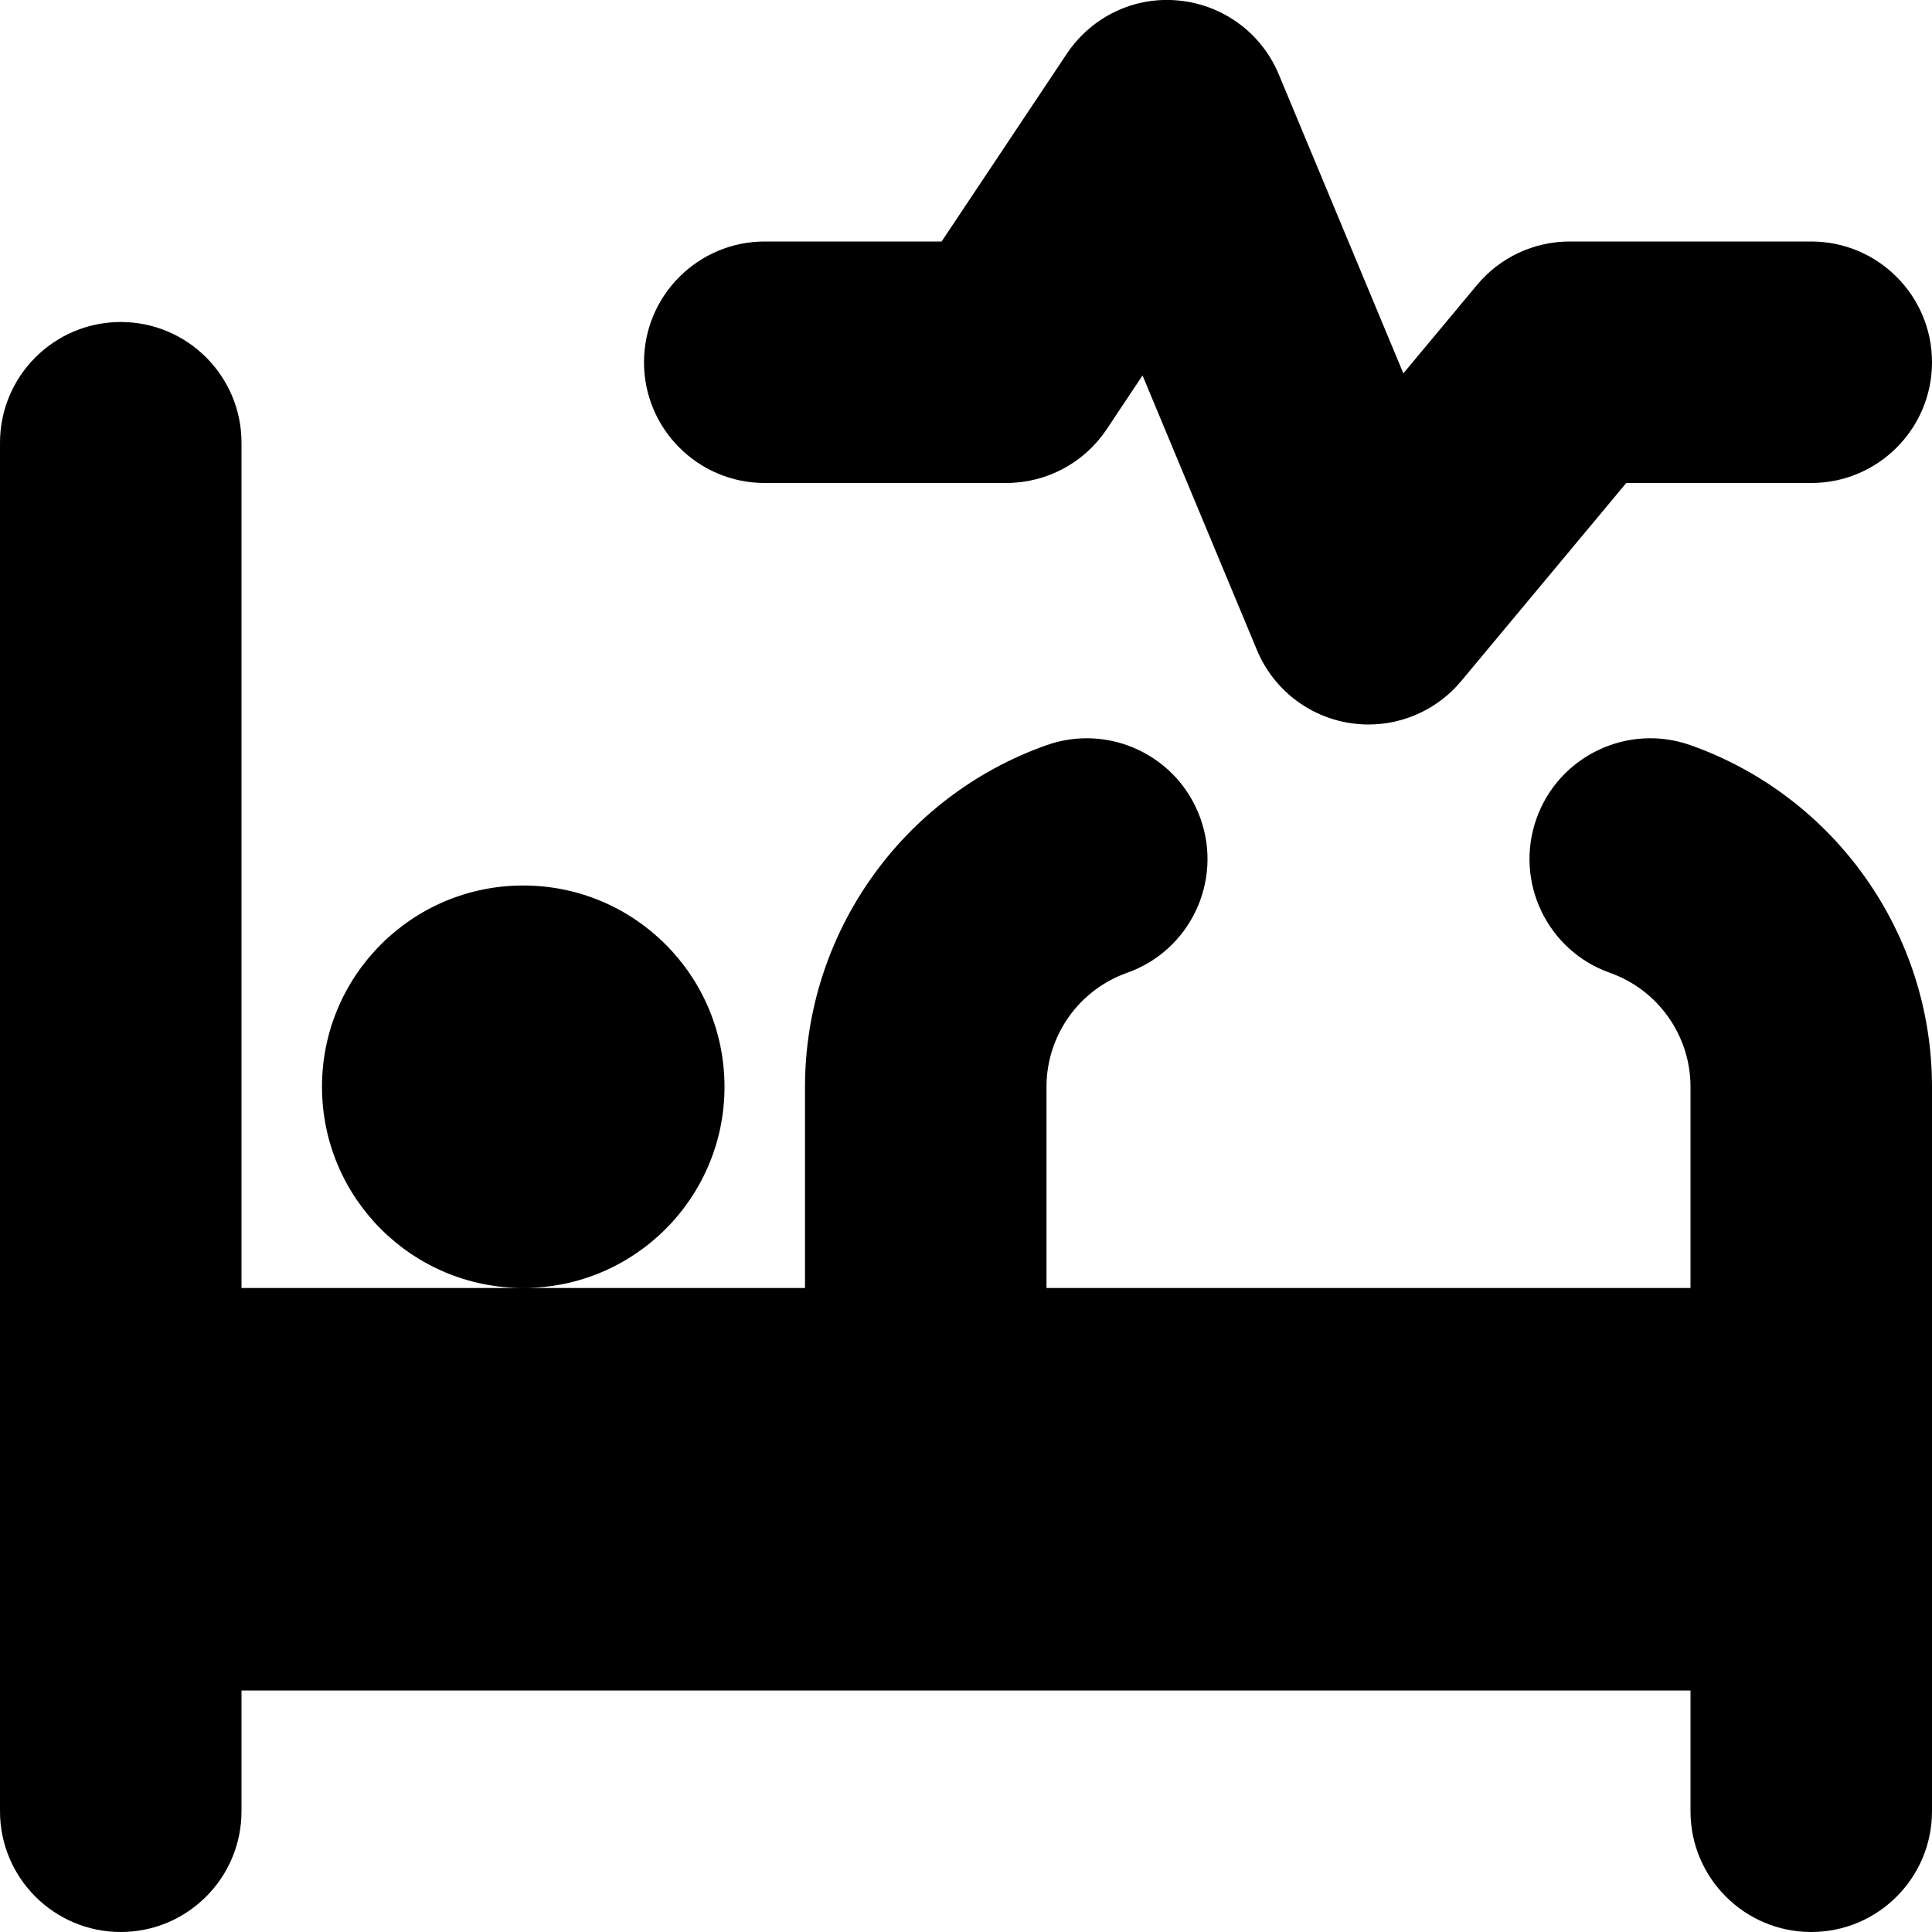
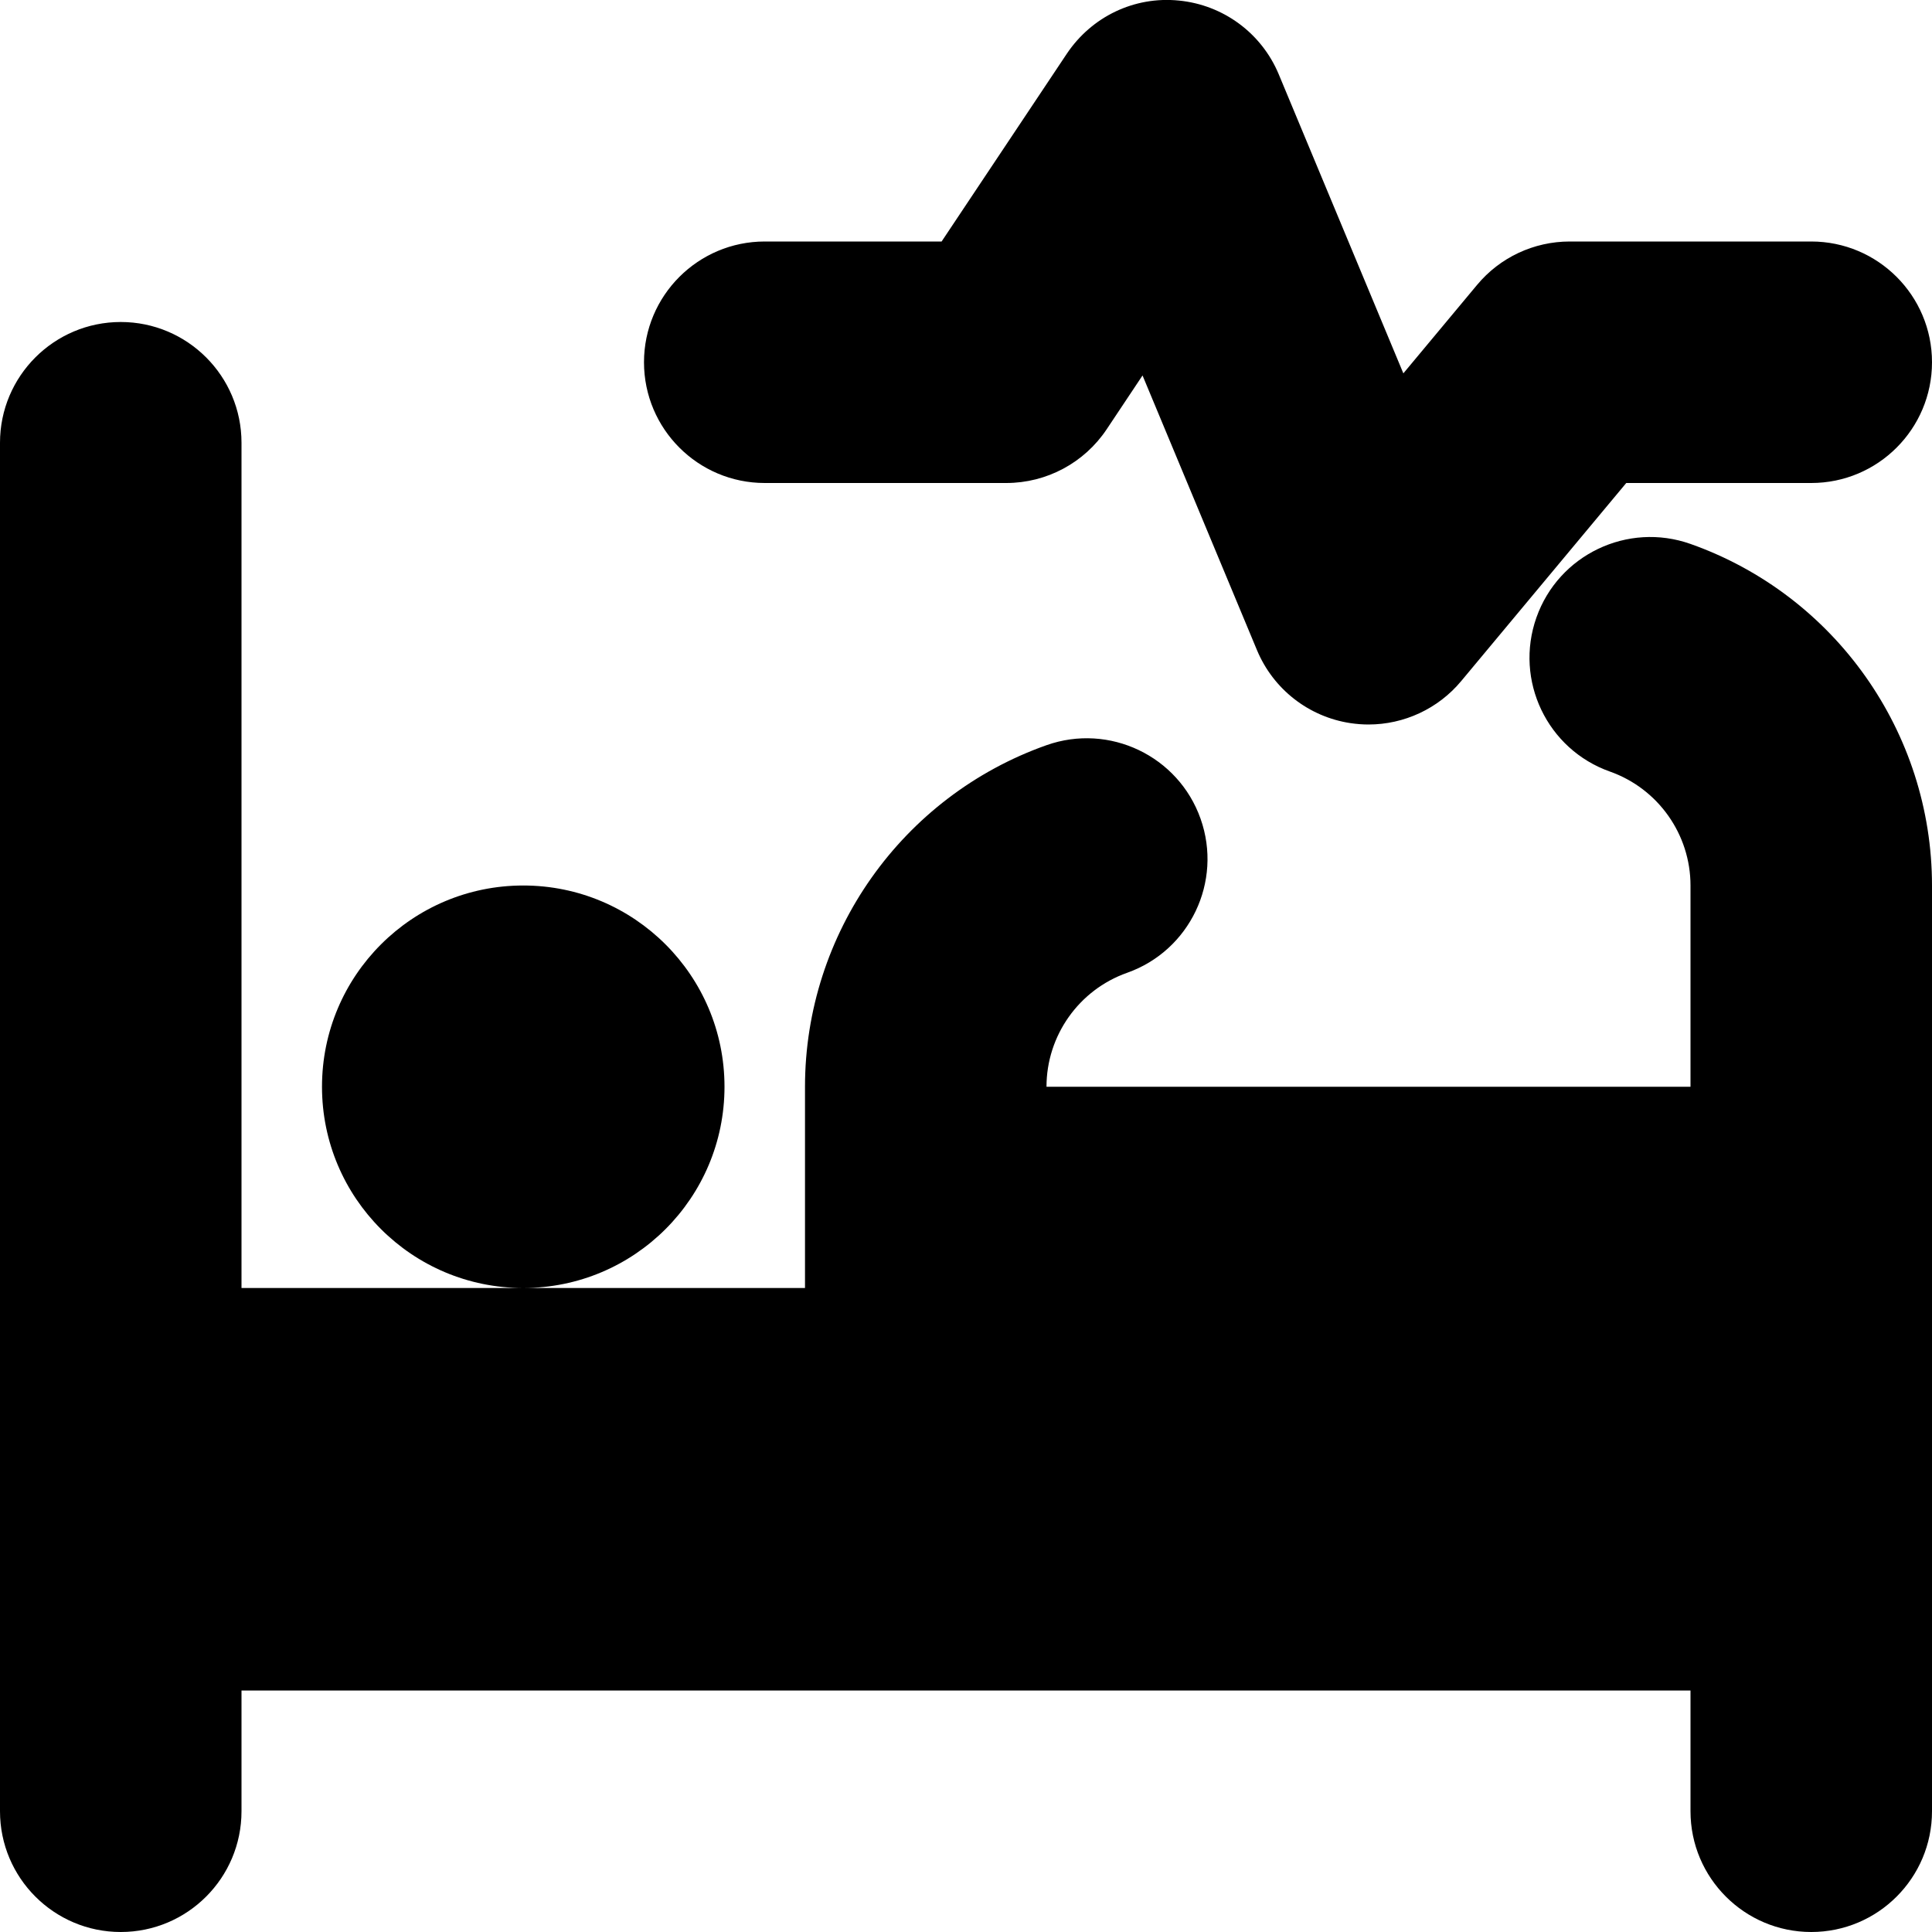
<svg xmlns="http://www.w3.org/2000/svg" id="Layer_1" data-name="Layer 1" viewBox="0 0 24 24" width="512" height="512">
-   <path d="m24,13.5v9c0,.828-.672,1.5-1.5,1.5s-1.5-.672-1.5-1.5v-1.5H3v1.5c0,.828-.672,1.5-1.5,1.5s-1.5-.672-1.5-1.5V5.5c0-.828.672-1.5,1.5-1.5s1.5.672,1.5,1.5v10.5h7v-2.5c0-1.903,1.205-3.608,3-4.243.78-.276,1.638.133,1.914.914s-.133,1.638-.914,1.914c-.598.212-1,.78-1,1.415v2.5h8v-2.5c0-.635-.402-1.203-1-1.415-.781-.276-1.19-1.133-.914-1.914s1.134-1.19,1.914-.914c1.795.635,3,2.34,3,4.243Zm-15,0c0-1.381-1.119-2.5-2.5-2.5s-2.5,1.119-2.5,2.5,1.119,2.5,2.5,2.5,2.5-1.119,2.5-2.5Zm.5-7.5h3c.502,0,.97-.251,1.248-.668l.445-.668,1.422,3.413c.202.484.642.828,1.161.906.074.011.149.017.224.017.441,0,.865-.195,1.152-.54l2.05-2.46h2.298c.828,0,1.5-.672,1.5-1.5s-.672-1.5-1.5-1.5h-3c-.445,0-.867.197-1.152.54l-.915,1.098-1.548-3.715c-.213-.511-.689-.862-1.24-.916-.556-.056-1.085.201-1.393.661l-1.555,2.332h-2.197c-.828,0-1.5.672-1.5,1.5s.672,1.5,1.5,1.5Z" />
+   <path d="m24,13.5v9c0,.828-.672,1.5-1.5,1.5s-1.5-.672-1.5-1.5v-1.5H3v1.5c0,.828-.672,1.5-1.5,1.5s-1.5-.672-1.5-1.5V5.5c0-.828.672-1.5,1.5-1.5s1.5.672,1.5,1.5v10.5h7v-2.5c0-1.903,1.205-3.608,3-4.243.78-.276,1.638.133,1.914.914s-.133,1.638-.914,1.914c-.598.212-1,.78-1,1.415h8v-2.5c0-.635-.402-1.203-1-1.415-.781-.276-1.19-1.133-.914-1.914s1.134-1.19,1.914-.914c1.795.635,3,2.34,3,4.243Zm-15,0c0-1.381-1.119-2.5-2.5-2.5s-2.5,1.119-2.5,2.5,1.119,2.5,2.5,2.5,2.5-1.119,2.5-2.5Zm.5-7.5h3c.502,0,.97-.251,1.248-.668l.445-.668,1.422,3.413c.202.484.642.828,1.161.906.074.011.149.017.224.017.441,0,.865-.195,1.152-.54l2.05-2.46h2.298c.828,0,1.5-.672,1.5-1.5s-.672-1.5-1.5-1.5h-3c-.445,0-.867.197-1.152.54l-.915,1.098-1.548-3.715c-.213-.511-.689-.862-1.24-.916-.556-.056-1.085.201-1.393.661l-1.555,2.332h-2.197c-.828,0-1.5.672-1.5,1.5s.672,1.5,1.5,1.5Z" />
</svg>